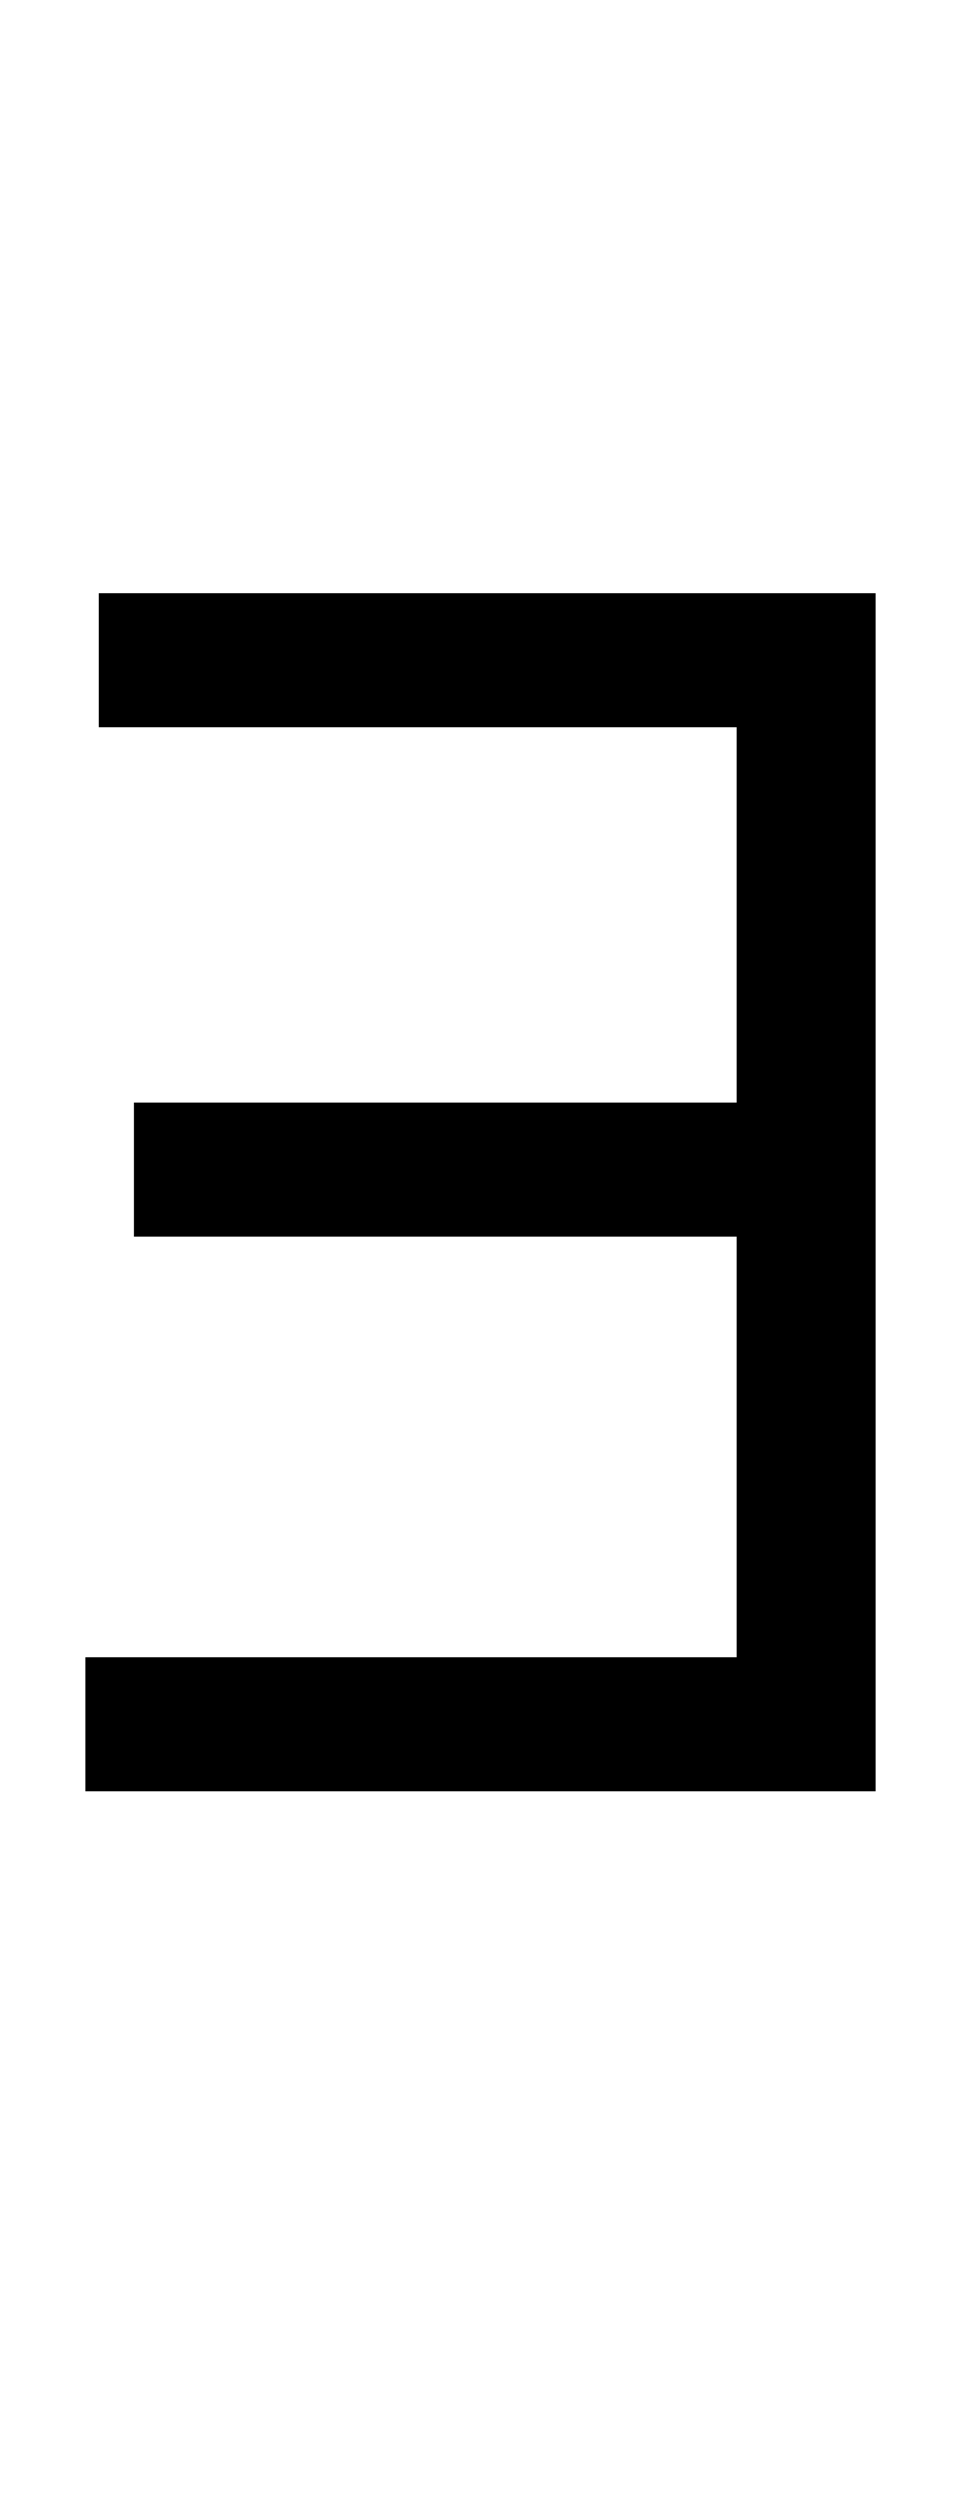
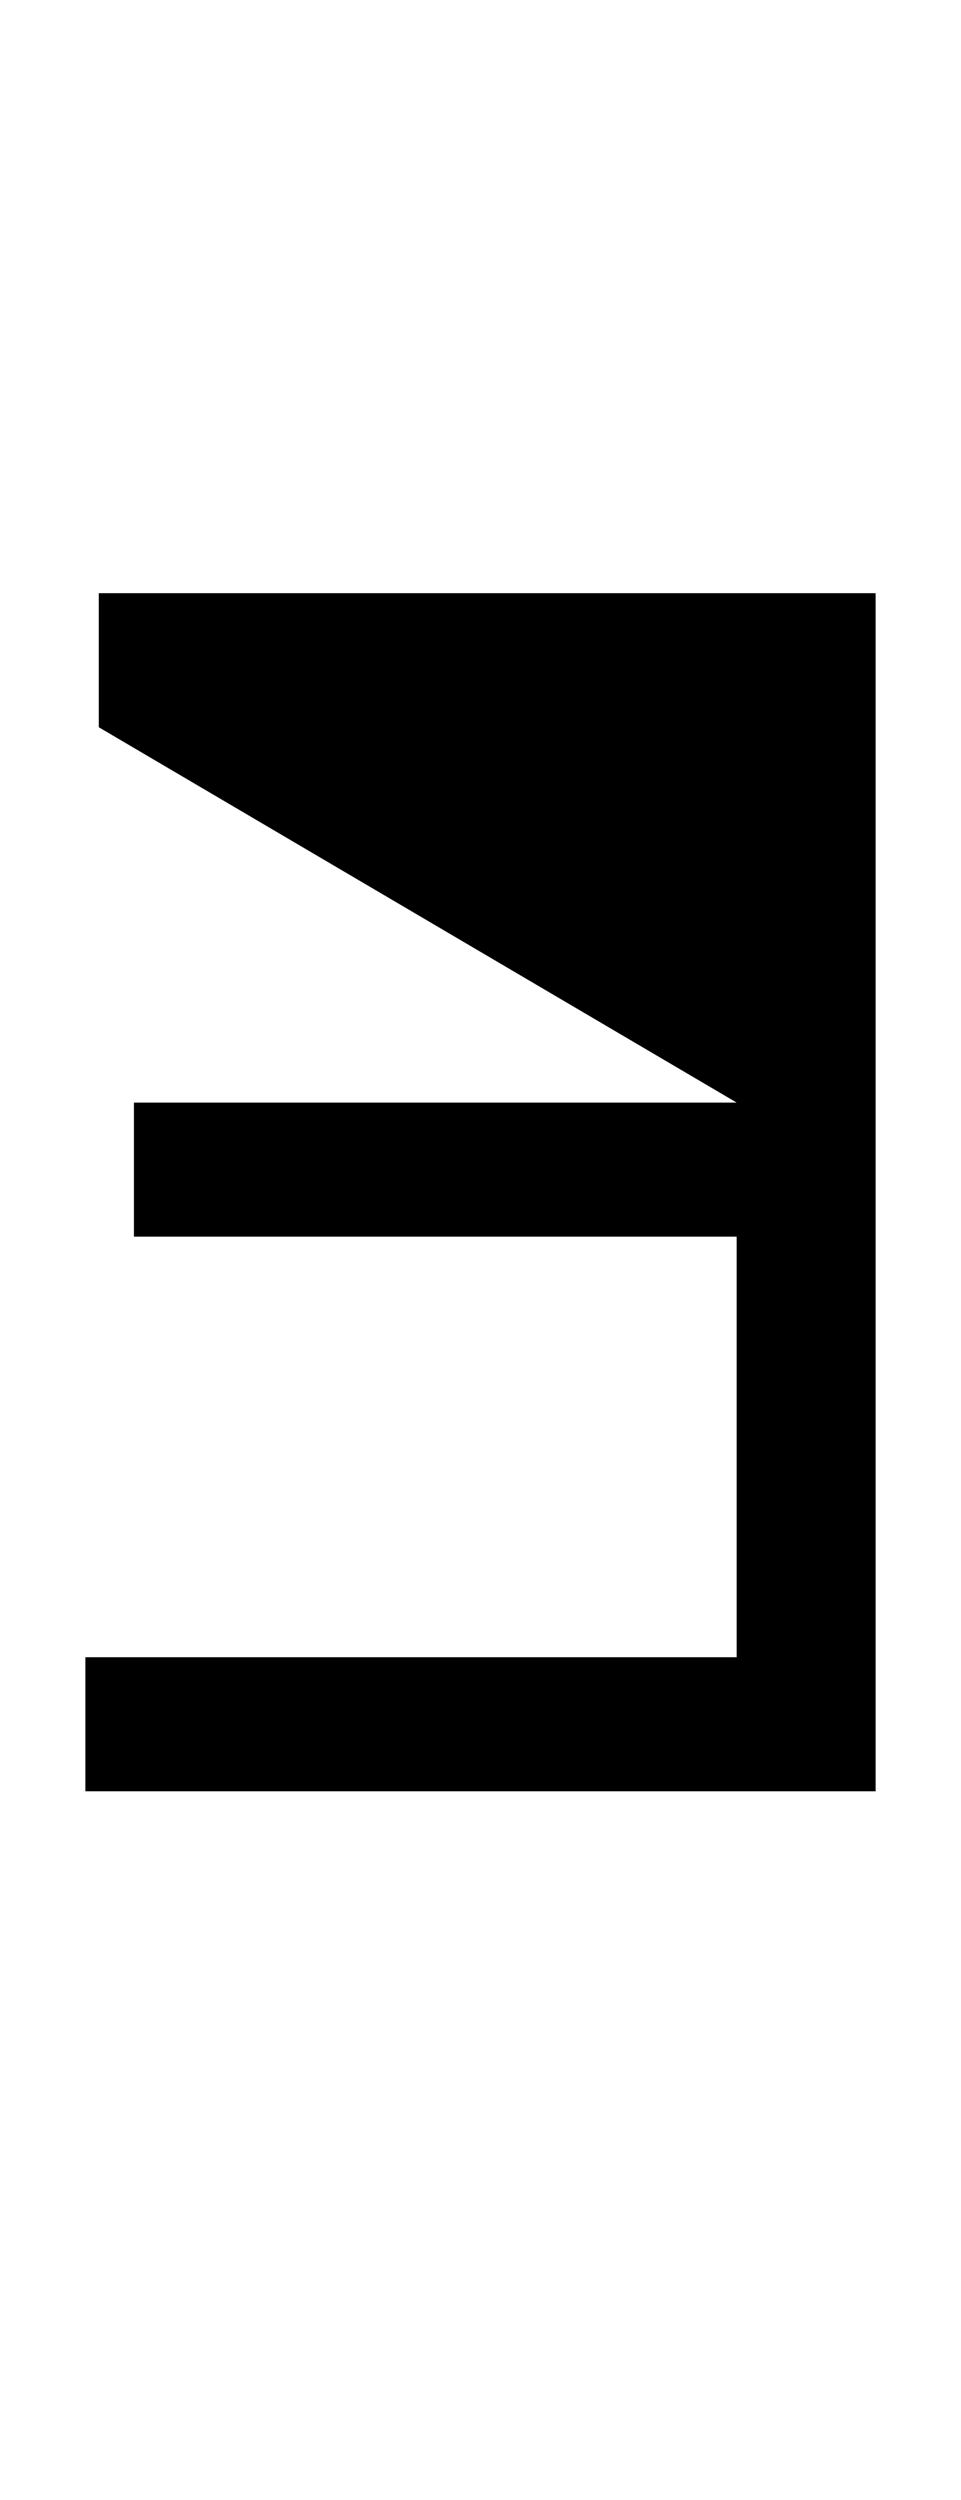
<svg xmlns="http://www.w3.org/2000/svg" width="114.8" height="298.4">
-   <path fill="black" d="M104.60 213.80L10.20 213.80L10.20 197.80L88 197.80L88 147.60L16 147.60L16 131.60L88 131.60L88 86.80L11.80 86.80L11.80 70.80L104.60 70.80L104.60 213.80Z" />
+   <path fill="black" d="M104.60 213.80L10.20 213.80L10.20 197.80L88 197.80L88 147.60L16 147.60L16 131.60L88 131.60L11.80 86.80L11.80 70.80L104.60 70.80L104.60 213.80Z" />
</svg>